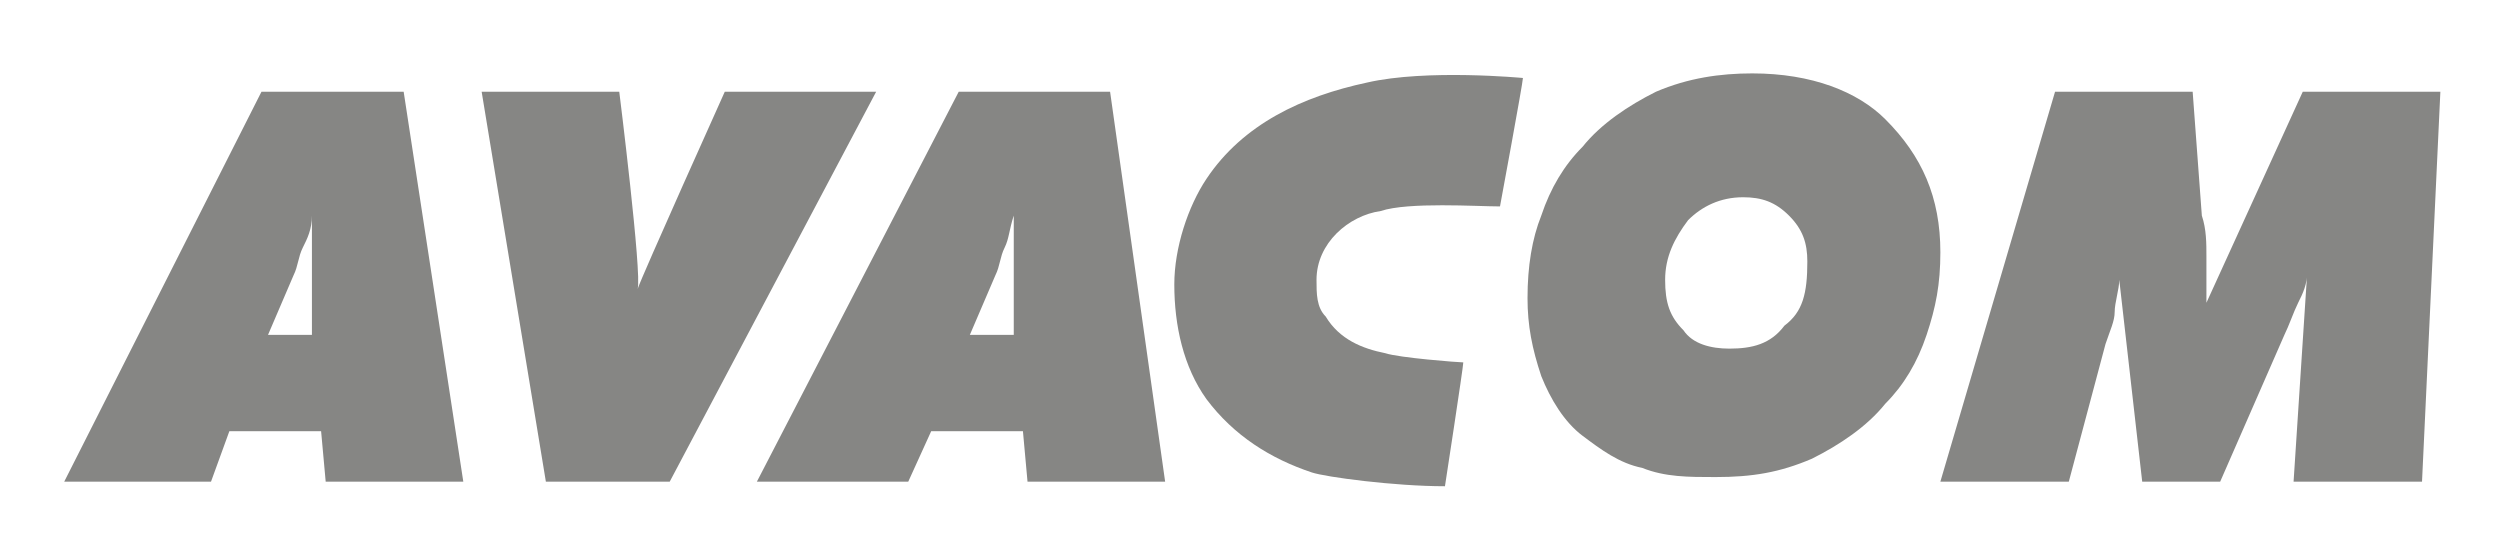
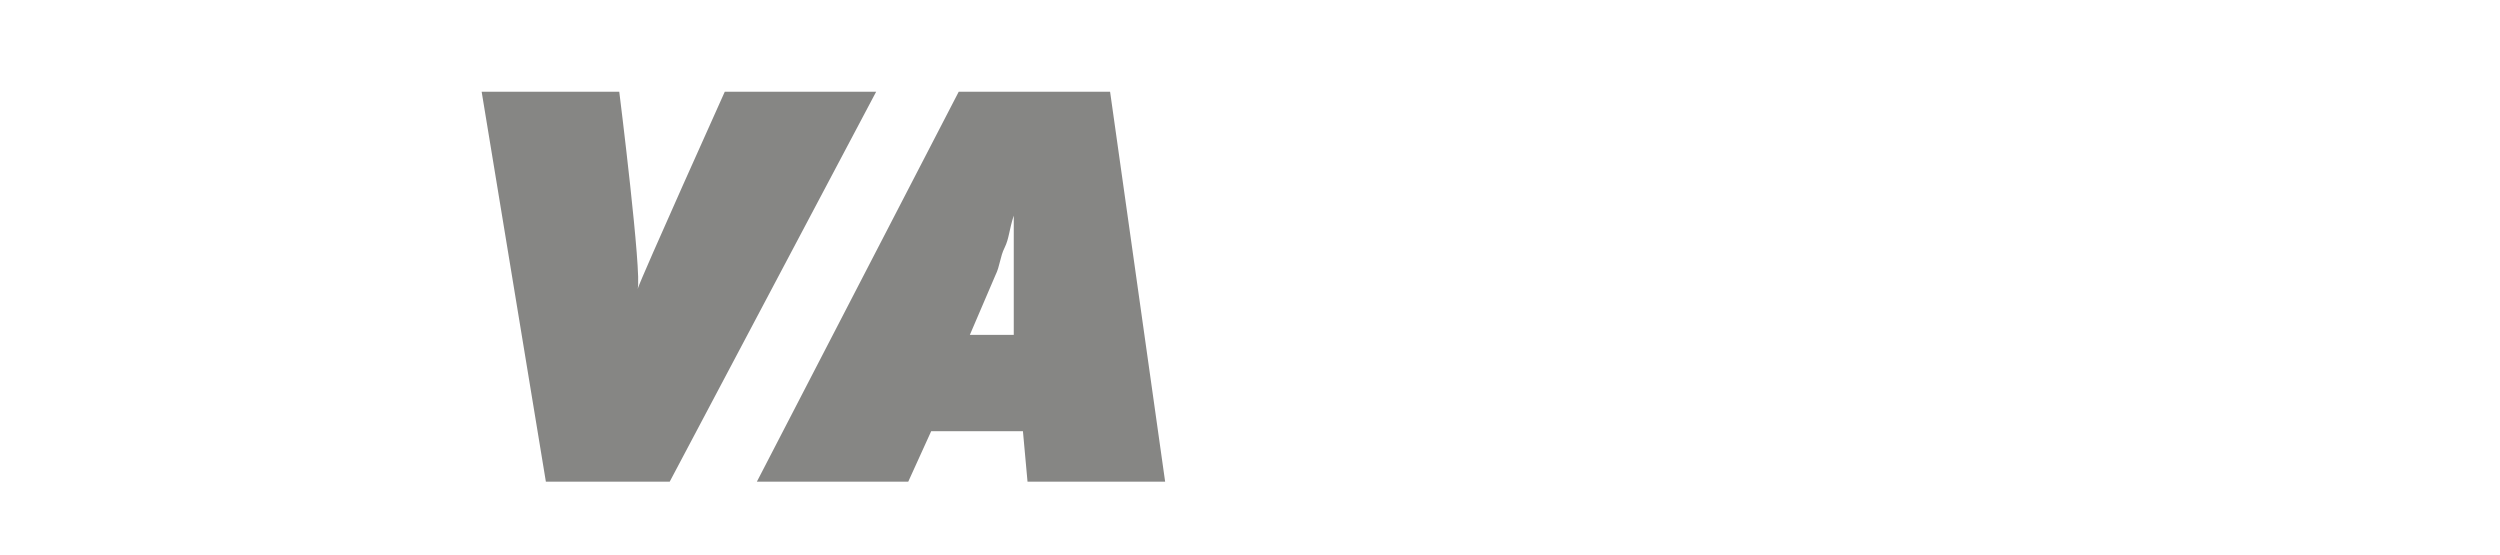
<svg xmlns="http://www.w3.org/2000/svg" version="1.1" id="Vrstva_1" x="0px" y="0px" viewBox="0 0 54.5 12.1" style="enable-background:new 0 0 54.5 12.1;" xml:space="preserve">
  <style type="text/css">
	.st0{fill:#868684;}
</style>
  <g>
    <g>
-       <path class="st0" d="M30.2,7.7c-0.5-0.1-1-0.3-1.3-0.8c-0.2-0.2-0.2-0.5-0.2-0.8l0,0c0-0.8,0.7-1.4,1.4-1.5    c0.6-0.2,2.1-0.1,2.6-0.1c0,0,0.5-2.7,0.5-2.8c0,0-2.1-0.2-3.4,0.1c-1.4,0.3-2.7,0.9-3.5,2.1c-0.4,0.6-0.7,1.5-0.7,2.3    c0,0.9,0.2,1.8,0.7,2.5c0.6,0.8,1.4,1.3,2.3,1.6c0.3,0.1,1.8,0.3,2.9,0.3c0,0,0.4-2.6,0.4-2.7C31.8,7.9,30.5,7.8,30.2,7.7z" />
      <path class="st0" d="M20.9,2l-4.4,8.5h3.3l0.5-1.1h2l0.1,1.1h3L24.2,2H20.9z M21.1,7.4L21.7,6c0.1-0.2,0.1-0.4,0.2-0.6    C22,5.2,22,5,22.1,4.7c0,0.1,0,0.2,0,0.2c0,0.1,0,0.2,0,0.4c0,0.2,0,0.5,0,0.9c0,0.1,0,0.2,0,0.2v0.9h-1V7.4z" />
      <path class="st0" d="M15.8,2c0,0-1.8,4-1.9,4.3C14,6,13.5,2,13.5,2h-3l1.4,8.5h2.7L19.1,2H15.8z" />
-       <path class="st0" d="M5.7,2l-4.3,8.5h3.2L5,9.4h2l0.1,1.1h3L8.8,2H5.7z M5.8,7.4L6.4,6c0.1-0.2,0.1-0.4,0.2-0.6    C6.7,5.2,6.8,5,6.8,4.7c0,0.1,0,0.2,0,0.2c0,0.1,0,0.2,0,0.4c0,0.2,0,0.5,0,0.9c0,0.1,0,0.2,0,0.2v0.9h-1V7.4z" />
-       <path class="st0" d="M48.1,6.6c0-0.3,0-0.7,0-1s0-0.6-0.1-0.9L47.8,2h-3l-2.5,8.5h2.8l0.8-3C46,7.2,46.1,7,46.1,6.8    s0.1-0.5,0.1-0.7l0.5,4.4h1.7l1.4-3.2c0.1-0.2,0.2-0.5,0.3-0.7s0.2-0.4,0.2-0.7L50,10.5h2.8L53.2,2h-3L48.1,6.6z" />
-       <path class="st0" d="M38.2,1.6c-0.7,0-1.4,0.1-2.1,0.4c-0.6,0.3-1.2,0.7-1.6,1.2c-0.4,0.4-0.7,0.9-0.9,1.5    c-0.2,0.5-0.3,1.1-0.3,1.8c0,0.6,0.1,1.1,0.3,1.7c0.2,0.5,0.5,1,0.9,1.3s0.8,0.6,1.3,0.7c0.5,0.2,1,0.2,1.6,0.2    c0.8,0,1.4-0.1,2.1-0.4c0.6-0.3,1.2-0.7,1.6-1.2c0.4-0.4,0.7-0.9,0.9-1.5s0.3-1.1,0.3-1.8c0-1.2-0.4-2.1-1.2-2.9    C40.5,2,39.5,1.6,38.2,1.6z M38.9,7.1c-0.3,0.4-0.7,0.5-1.2,0.5c-0.4,0-0.8-0.1-1-0.4c-0.3-0.3-0.4-0.6-0.4-1.1s0.2-0.9,0.5-1.3    c0.3-0.3,0.7-0.5,1.2-0.5c0.4,0,0.7,0.1,1,0.4s0.4,0.6,0.4,1C39.4,6.4,39.3,6.8,38.9,7.1z" />
    </g>
  </g>
</svg>